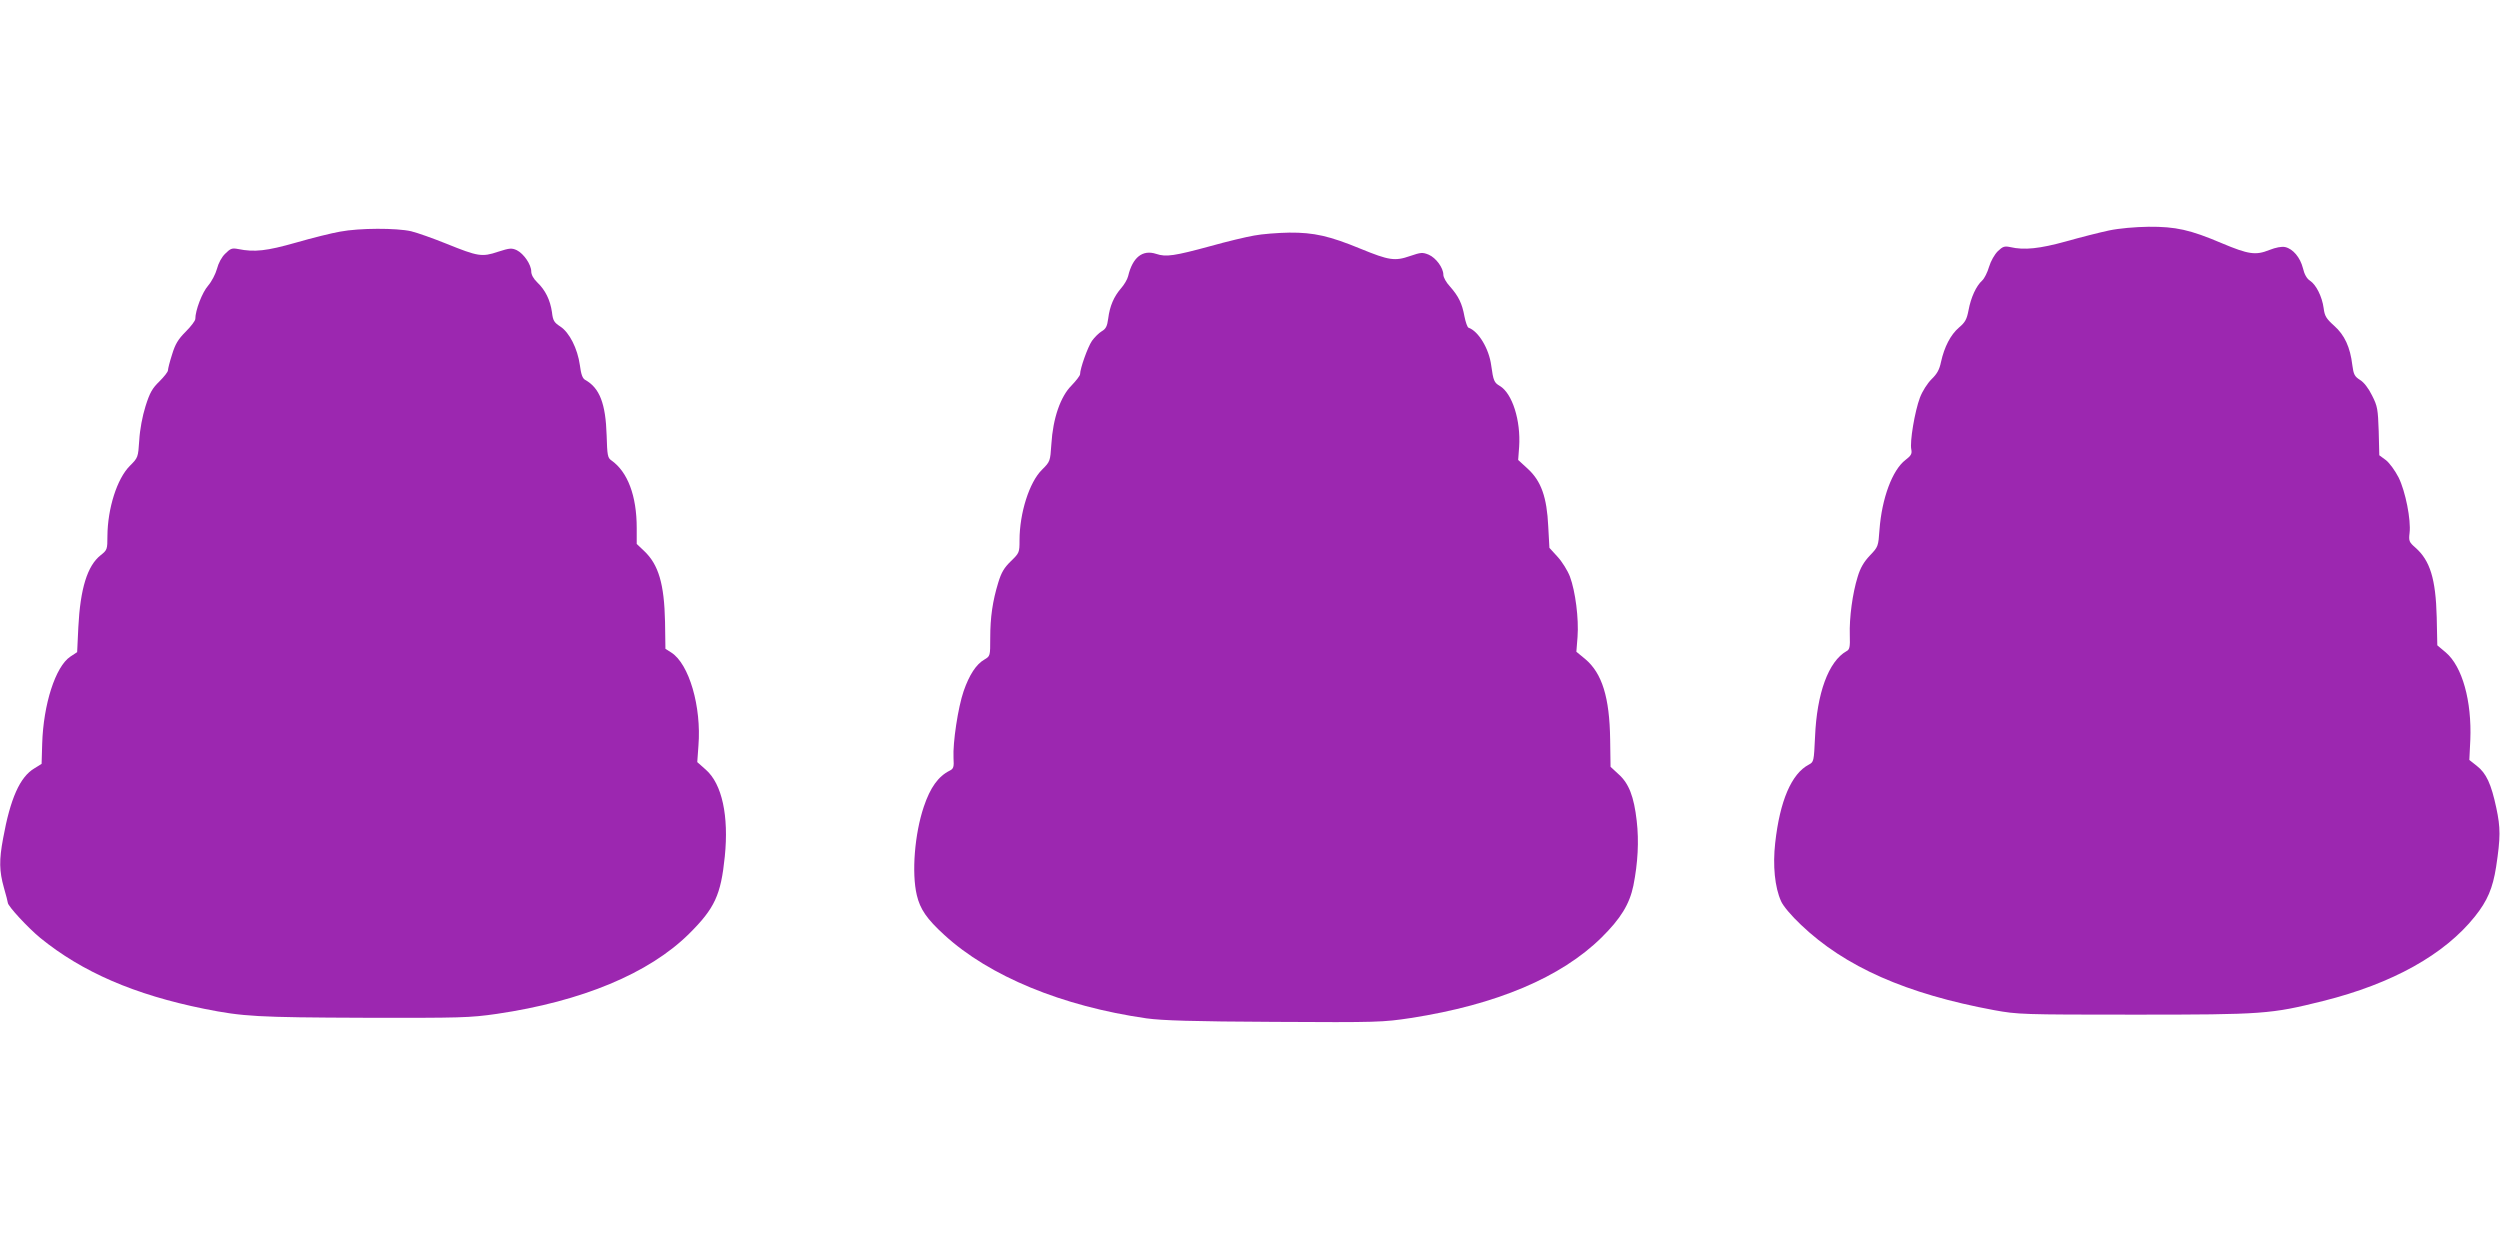
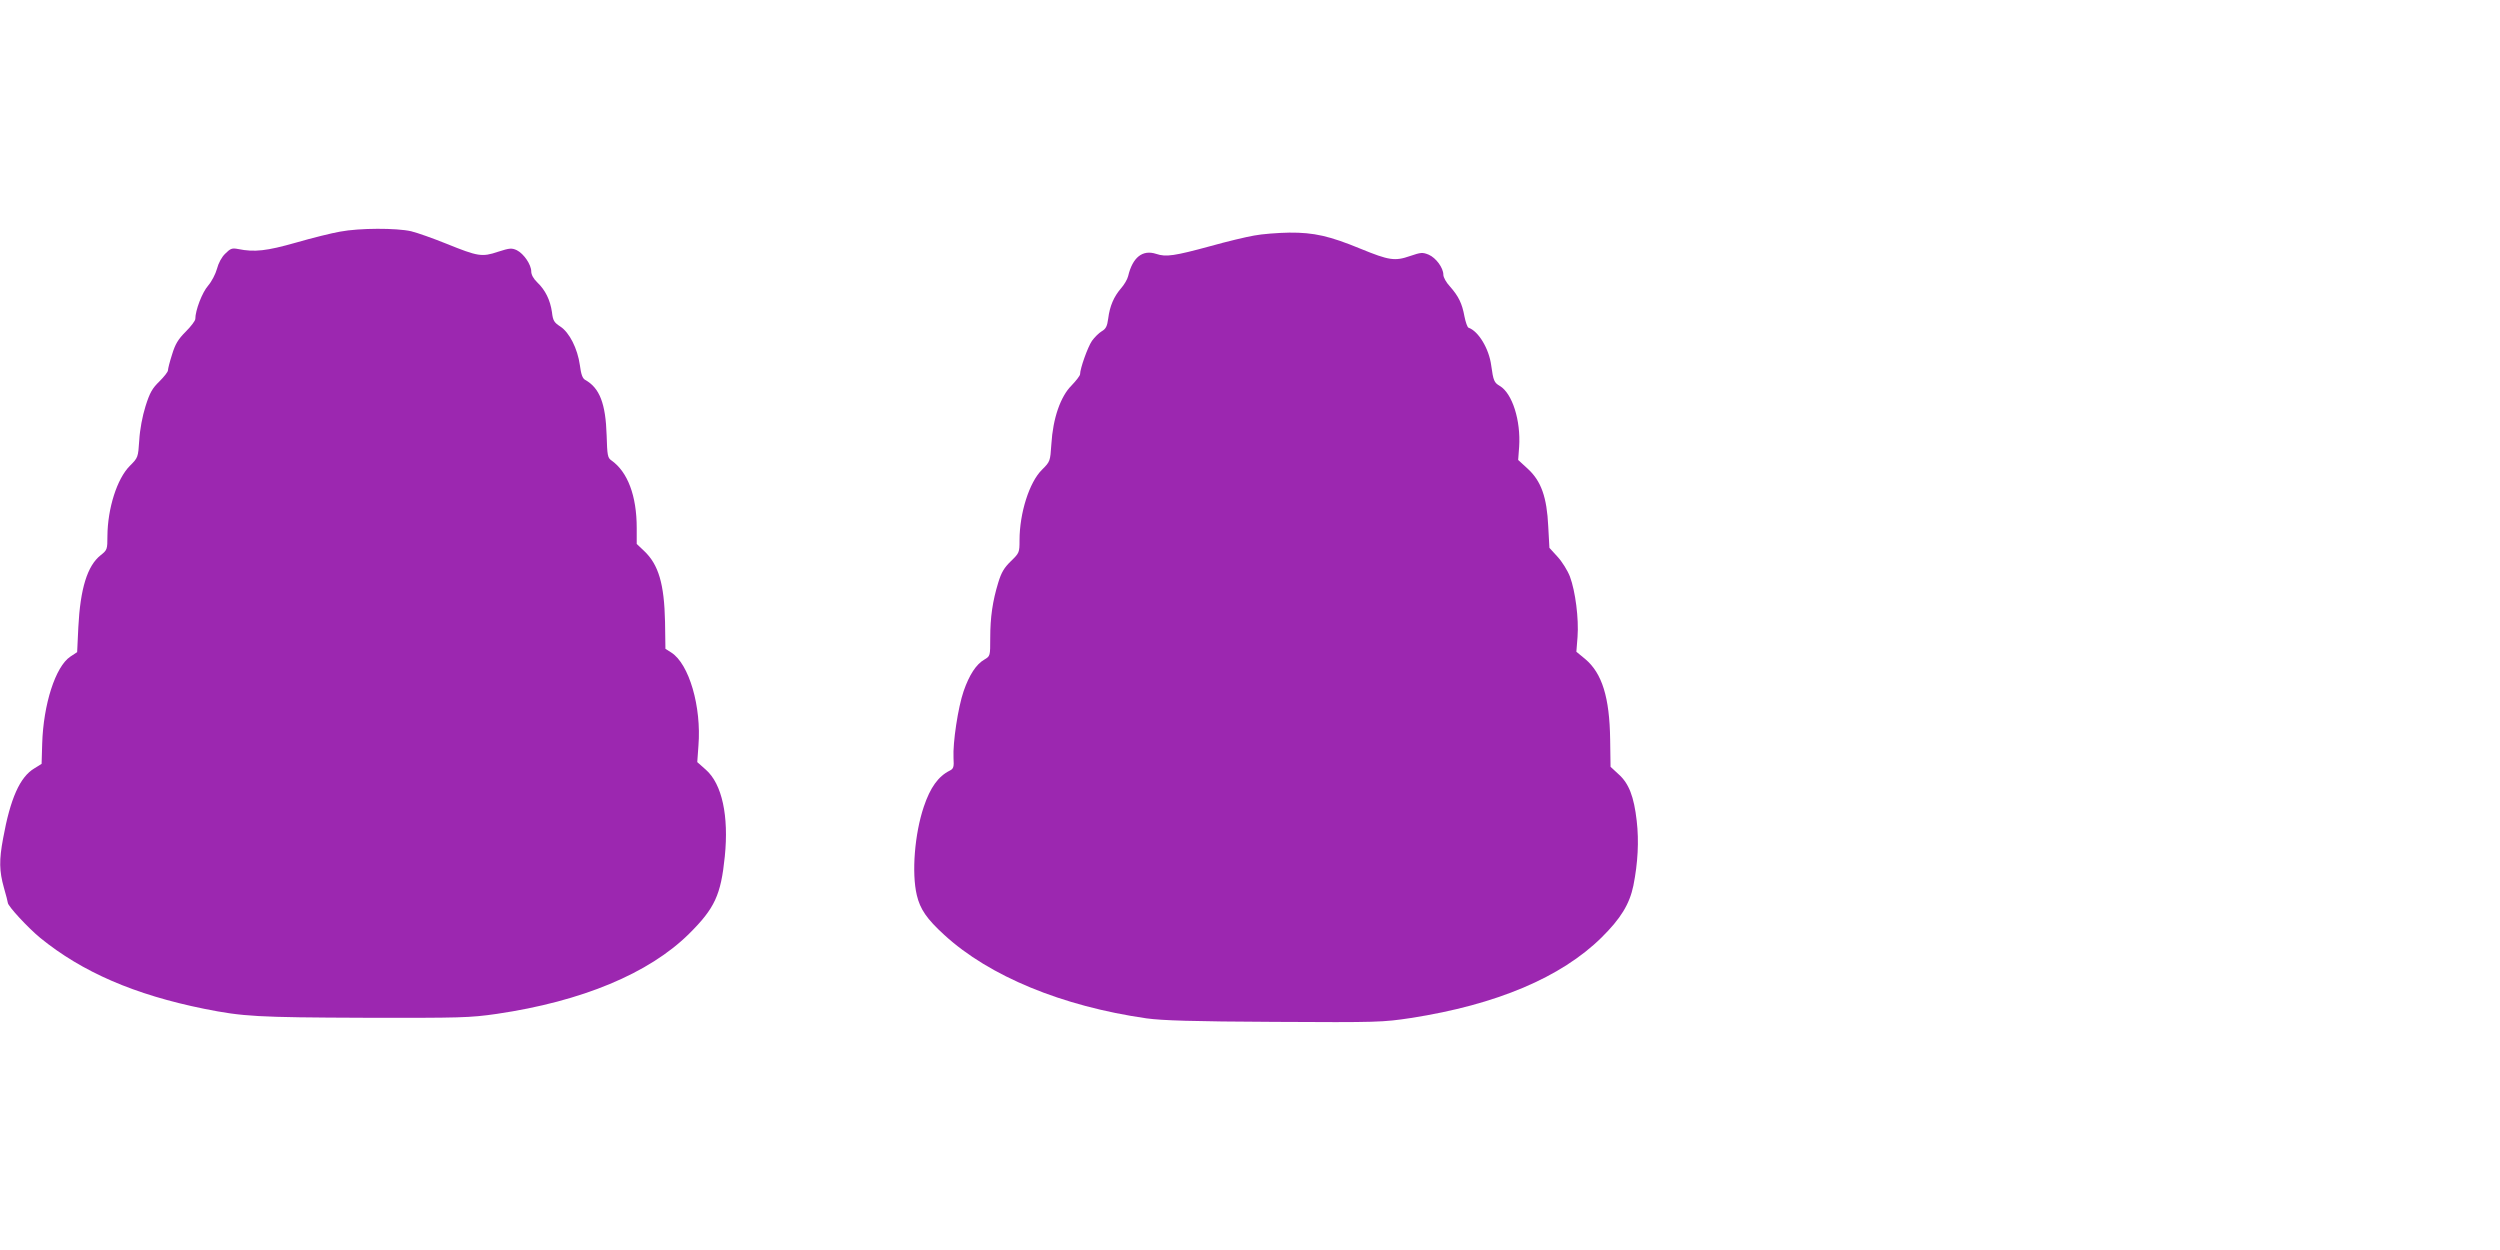
<svg xmlns="http://www.w3.org/2000/svg" version="1.0" width="1280pt" height="640pt" viewBox="0 0 1280 640" preserveAspectRatio="xMidYMid meet">
  <g transform="translate(0,640) scale(0.1,-0.1)" fill="#9c27b0" stroke="none">
-     <path d="M10798 5220 c-47 -10 -146 -35 -220 -56 -134 -37 -214 -46 -286 -29 -29 6 -38 3 -63 -21 -17 -17 -36 -50 -45 -80 -8 -28 -24 -60 -35 -70 -31 -28 -58 -87 -70 -152 -9 -47 -17 -62 -49 -89 -43 -37 -75 -99 -92 -176 -8 -39 -20 -61 -48 -88 -22 -22 -47 -61 -60 -95 -26 -69 -53 -227 -44 -266 4 -21 -1 -31 -30 -53 -67 -51 -121 -196 -133 -357 -6 -86 -7 -88 -49 -132 -31 -33 -49 -63 -63 -110 -26 -84 -43 -208 -40 -298 2 -61 -1 -74 -17 -82 -92 -52 -152 -216 -161 -439 -6 -125 -6 -128 -32 -142 -88 -46 -148 -184 -172 -401 -13 -116 -2 -227 30 -298 10 -24 53 -75 102 -121 225 -215 540 -354 989 -437 121 -22 142 -23 720 -23 661 0 696 3 965 70 355 89 621 238 776 432 65 81 92 146 109 254 23 152 23 200 1 303 -26 122 -51 177 -100 215 l-38 30 5 103 c8 199 -41 375 -125 447 l-44 37 -3 144 c-5 196 -34 290 -109 356 -32 28 -35 34 -30 75 8 67 -21 213 -56 284 -18 35 -46 74 -65 89 l-34 25 -3 123 c-4 113 -6 128 -34 183 -18 37 -42 68 -62 80 -27 17 -33 28 -39 75 -11 93 -40 155 -93 202 -41 37 -49 50 -54 91 -8 58 -38 119 -70 140 -16 10 -29 33 -36 64 -14 55 -51 99 -91 108 -17 4 -48 -2 -81 -15 -70 -28 -106 -23 -244 35 -162 69 -236 85 -374 84 -69 -1 -151 -8 -203 -19z" />
    <path d="M1741 5214 c-41 -7 -142 -32 -225 -56 -151 -43 -213 -50 -297 -33 -31 6 -39 3 -66 -24 -18 -17 -35 -49 -42 -77 -7 -26 -27 -65 -45 -86 -31 -35 -66 -127 -66 -171 0 -9 -22 -38 -49 -65 -39 -39 -54 -64 -70 -117 -12 -37 -21 -73 -21 -81 0 -8 -20 -33 -44 -57 -36 -35 -49 -57 -71 -127 -16 -51 -29 -120 -32 -174 -6 -88 -6 -89 -48 -131 -66 -66 -114 -218 -115 -360 0 -68 -1 -71 -35 -98 -68 -54 -104 -171 -114 -369 l-6 -127 -35 -23 c-76 -51 -138 -244 -144 -446 l-3 -103 -37 -23 c-74 -44 -123 -154 -160 -358 -21 -112 -20 -167 4 -253 11 -38 20 -73 20 -77 0 -17 103 -128 166 -180 215 -175 483 -291 839 -363 200 -40 270 -44 820 -46 496 -1 540 0 679 20 435 64 779 207 984 410 132 131 163 199 183 396 21 207 -14 371 -97 444 l-44 39 6 84 c16 200 -48 419 -139 477 l-30 19 -2 138 c-4 194 -33 293 -107 363 l-38 36 0 82 c0 164 -46 287 -130 346 -19 13 -21 26 -24 128 -5 163 -36 243 -110 284 -14 8 -21 29 -27 75 -12 86 -54 168 -100 198 -32 21 -38 30 -43 74 -9 62 -34 113 -75 152 -20 19 -31 40 -31 56 0 35 -38 91 -74 109 -26 12 -37 11 -96 -8 -83 -28 -103 -24 -264 41 -67 27 -148 56 -181 64 -75 17 -264 17 -364 -2z" />
    <path d="M6421 5194 c-41 -7 -141 -31 -223 -54 -184 -50 -228 -57 -278 -40 -70 23 -121 -17 -144 -114 -4 -17 -21 -45 -37 -63 -36 -42 -57 -90 -65 -154 -5 -39 -12 -53 -33 -65 -15 -9 -37 -31 -50 -49 -22 -32 -61 -142 -61 -171 0 -7 -20 -33 -44 -58 -56 -56 -95 -167 -103 -300 -6 -88 -6 -89 -48 -131 -65 -64 -115 -222 -115 -361 0 -63 -1 -65 -44 -107 -34 -33 -49 -57 -65 -110 -29 -95 -41 -177 -41 -284 0 -92 0 -92 -30 -110 -42 -24 -77 -78 -106 -161 -29 -84 -56 -264 -52 -342 3 -48 0 -56 -20 -66 -58 -29 -99 -86 -132 -184 -47 -139 -63 -339 -36 -453 17 -72 51 -122 141 -204 230 -211 603 -365 1035 -427 80 -11 233 -16 655 -18 534 -3 554 -2 700 20 437 68 768 208 975 412 98 97 143 170 163 266 23 116 29 227 17 331 -14 124 -40 192 -93 239 l-41 38 -2 140 c-3 215 -41 339 -128 412 l-45 37 6 76 c7 93 -11 234 -39 309 -12 31 -40 76 -63 101 l-42 46 -6 110 c-7 149 -36 232 -105 295 l-49 45 5 67 c9 135 -35 274 -99 312 -29 17 -33 26 -44 105 -11 86 -66 176 -116 193 -6 2 -15 28 -21 58 -12 66 -30 103 -74 153 -19 20 -34 47 -34 60 0 36 -38 87 -75 103 -32 13 -40 12 -96 -7 -77 -27 -108 -22 -252 37 -160 66 -240 84 -366 83 -58 -1 -139 -7 -180 -15z" />
  </g>
</svg>